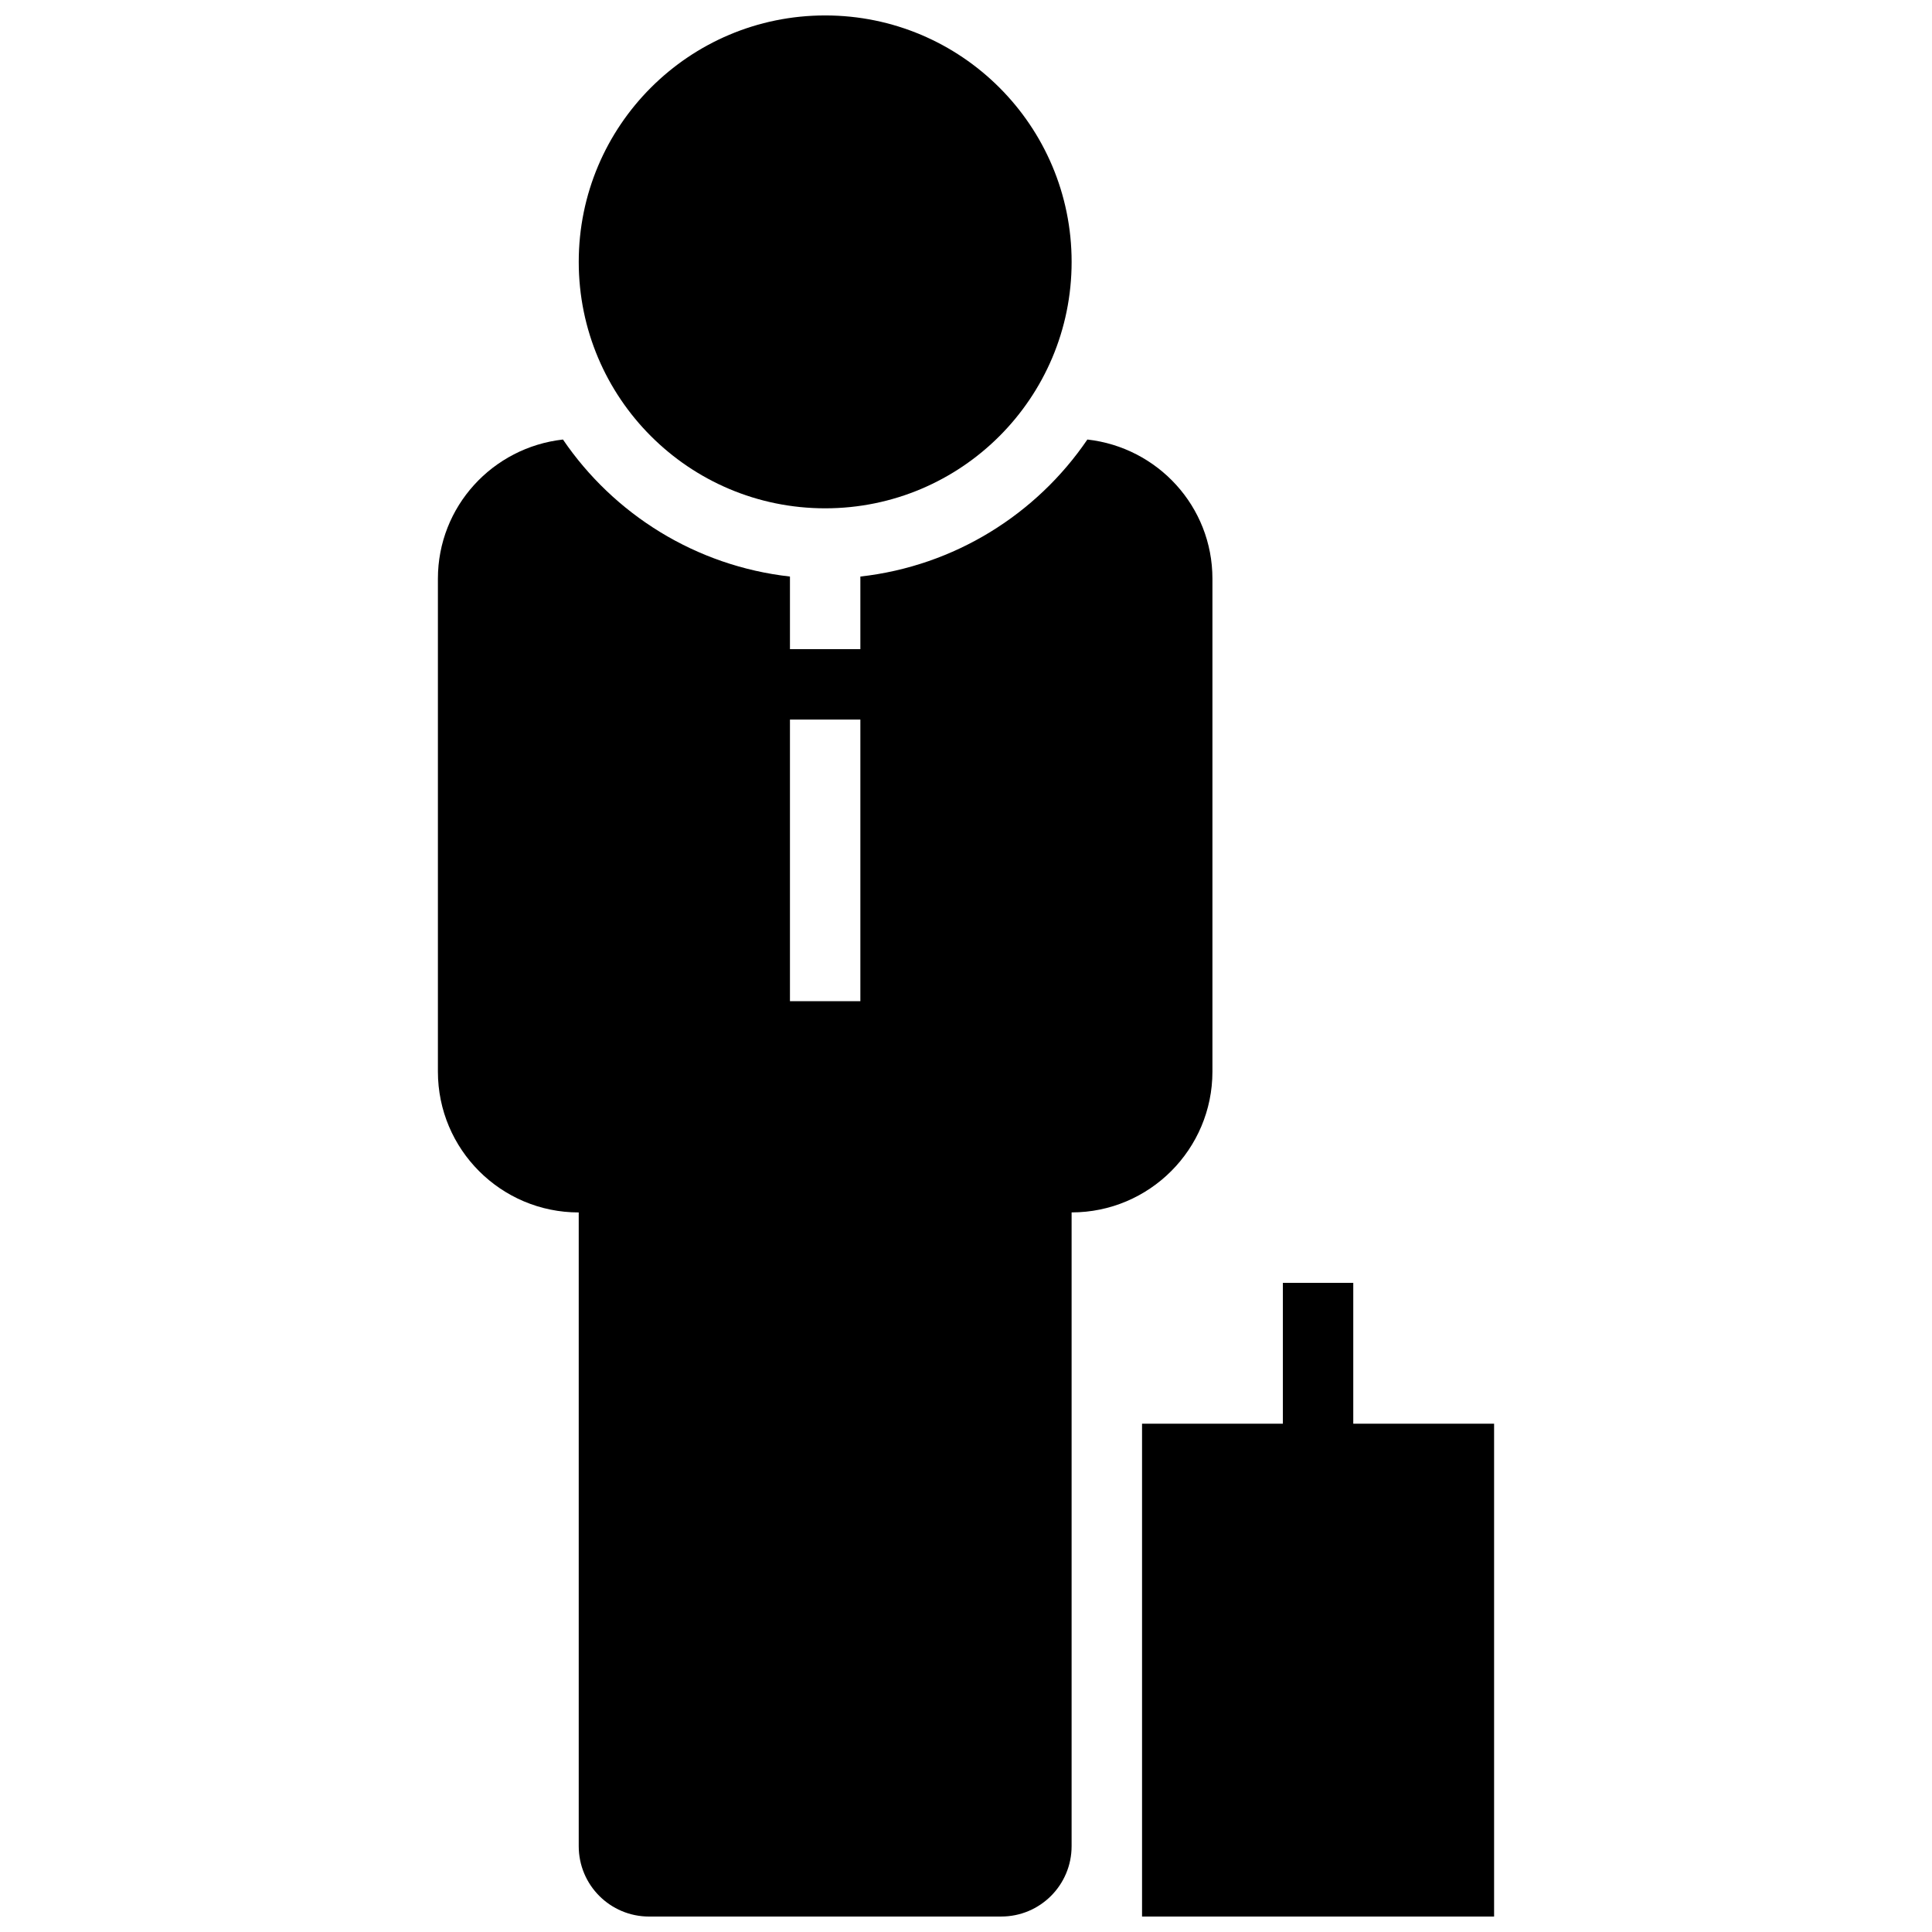
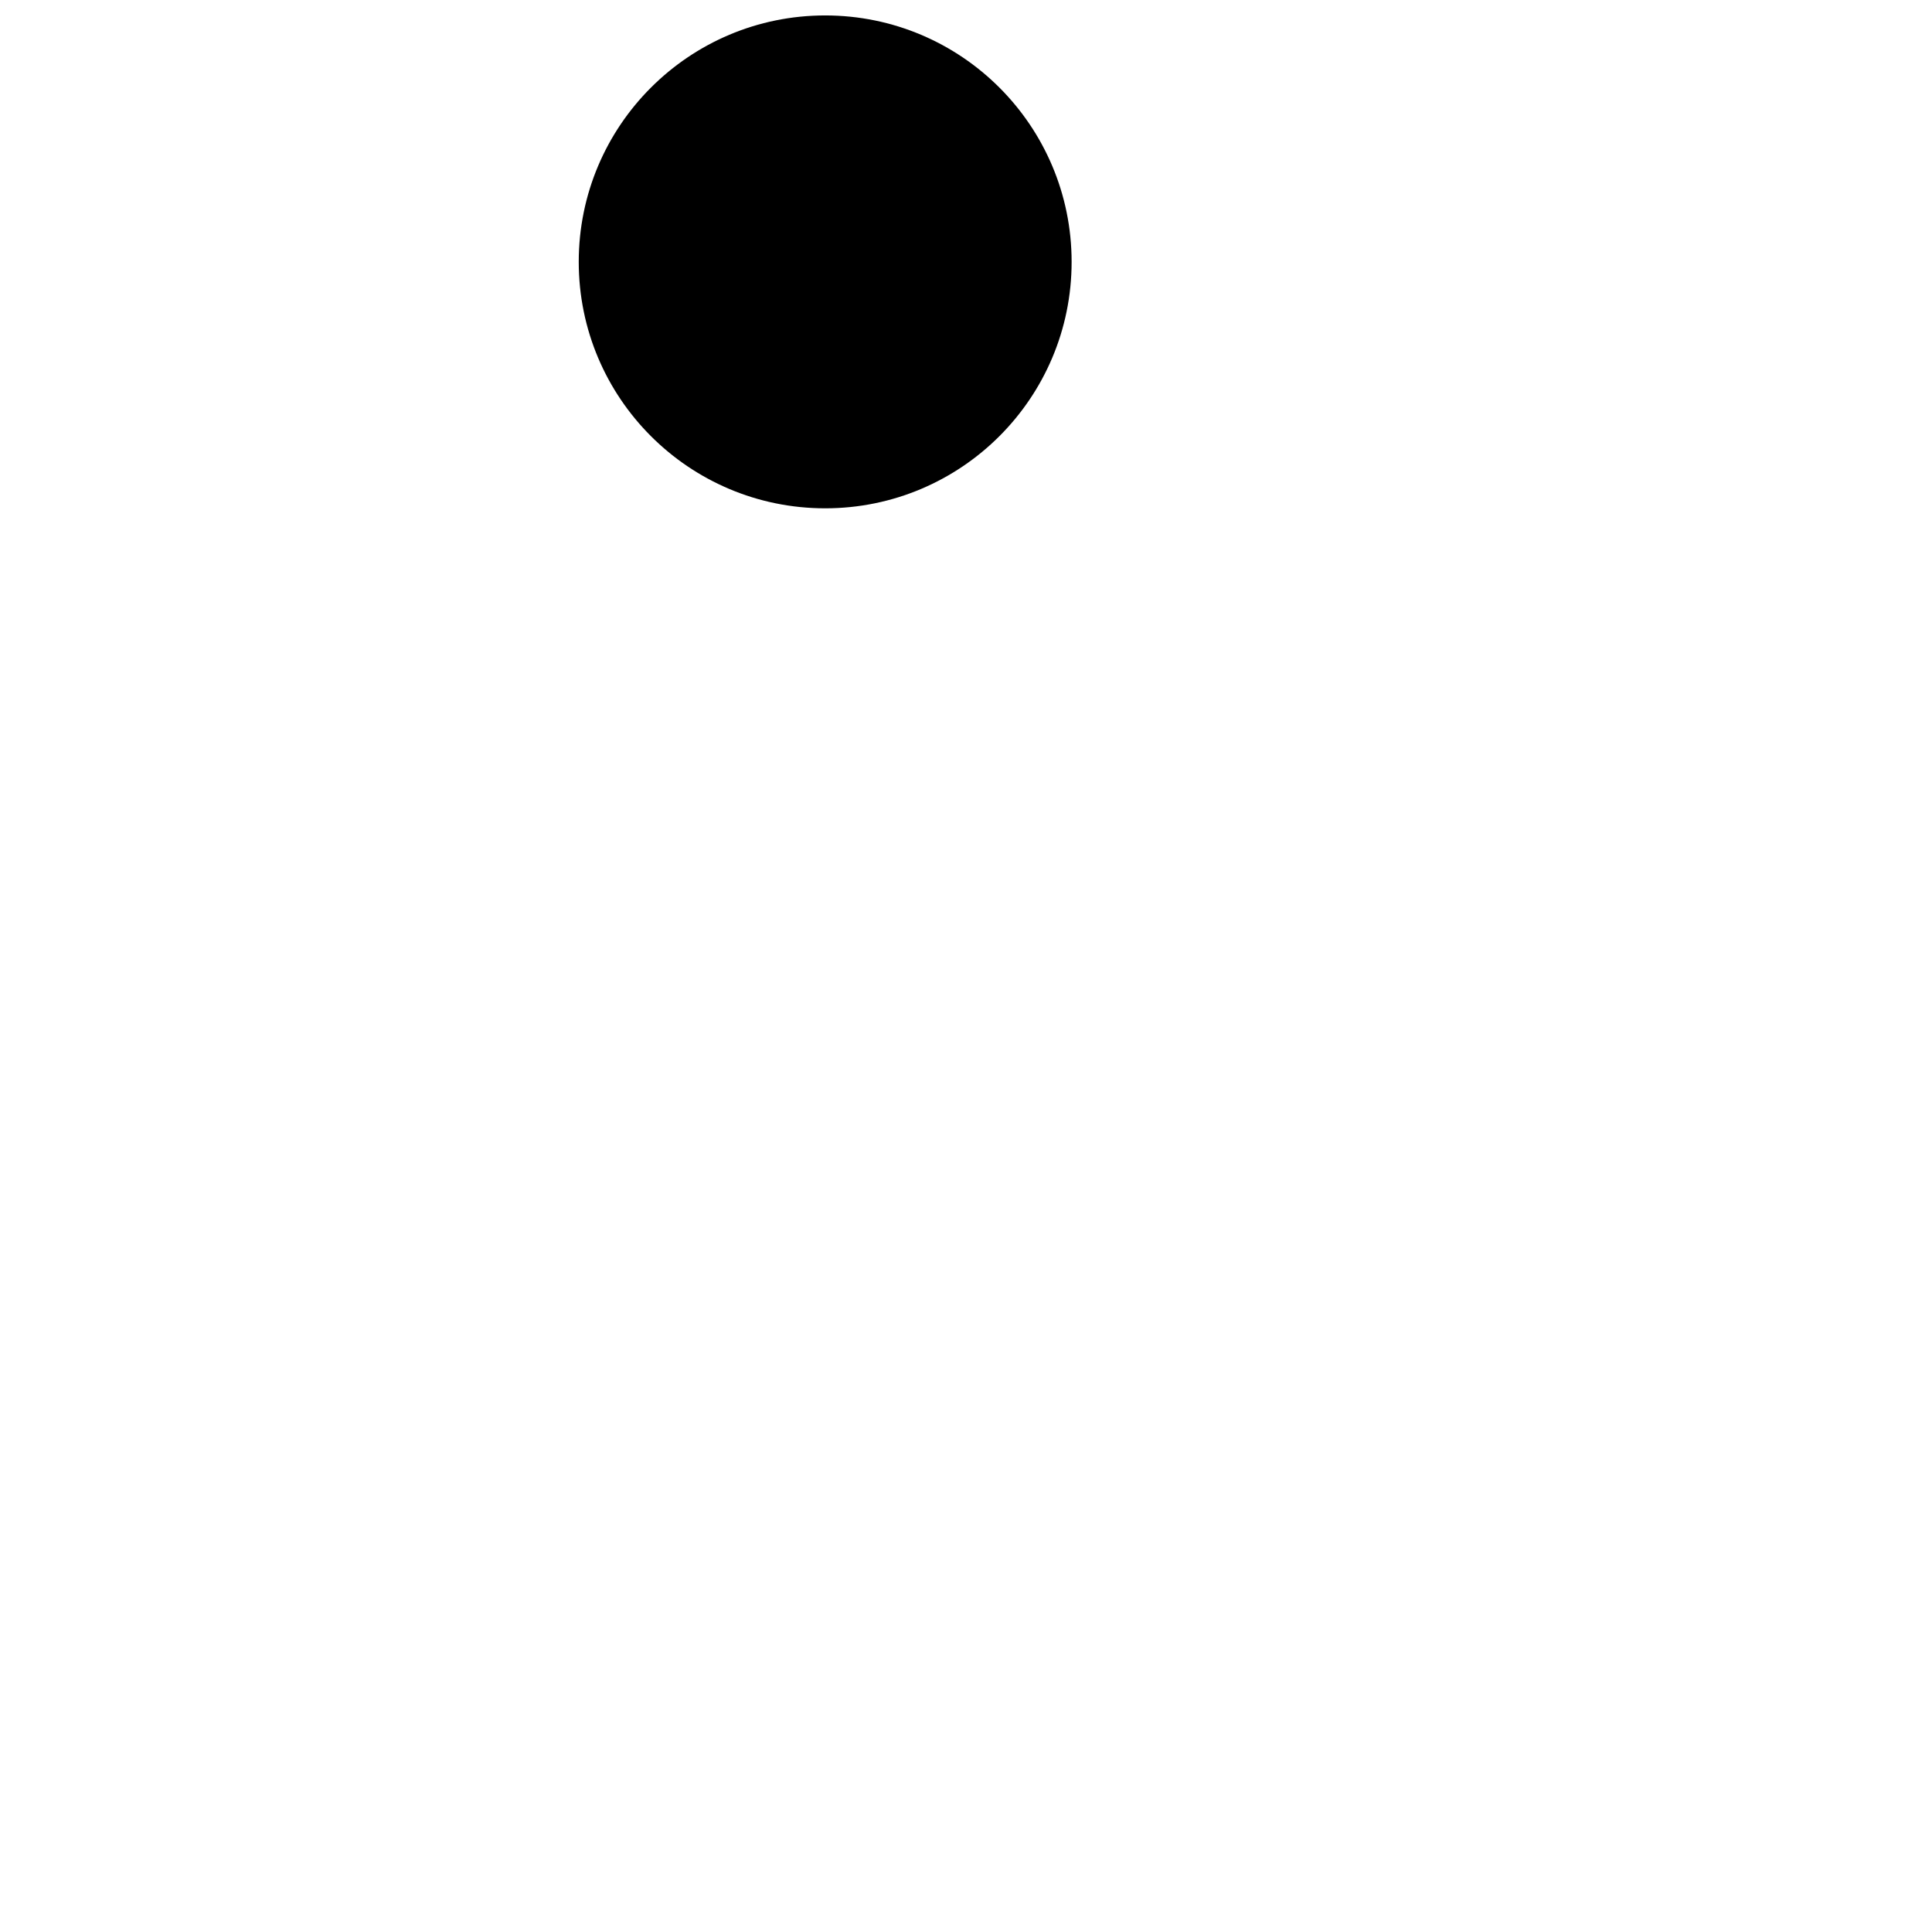
<svg xmlns="http://www.w3.org/2000/svg" width="800px" height="800px" version="1.1" viewBox="144 144 512 512">
  <defs>
    <clipPath id="c">
      <path d="m297 148.09h131v130.91h-131z" />
    </clipPath>
    <clipPath id="b">
-       <path d="m260 260h206v391.9h-206z" />
-     </clipPath>
+       </clipPath>
    <clipPath id="a">
-       <path d="m446 483h94v168.9h-94z" />
-     </clipPath>
+       </clipPath>
  </defs>
  <g>
    <g clip-path="url(#c)">
      <path d="m427.99 213.4c0 36.07-29.238 65.309-65.309 65.309-36.07 0-65.309-29.238-65.309-65.309 0-36.07 29.238-65.309 65.309-65.309 36.07 0 65.309 29.238 65.309 65.309" />
    </g>
    <g clip-path="url(#b)">
      <path d="m316.03 651.9h93.297c10.32 0 18.66-8.34 18.66-18.66v-167.94c20.602 0 37.32-16.719 37.32-37.32v-130.61c0-19.164-14.516-34.801-33.141-36.891-13.473 19.797-35.191 33.512-60.16 36.312v19.238h-18.66v-19.238c-24.965-2.801-46.684-16.516-60.156-36.312-18.621 2.09-33.141 17.727-33.141 36.891v130.62c0 20.602 16.699 37.32 37.32 37.32v167.94c0 10.316 8.34 18.656 18.66 18.656zm37.316-317.21h18.66v74.637h-18.66z" />
    </g>
    <g clip-path="url(#a)">
-       <path d="m539.95 521.29h-37.32v-37.32h-18.66v37.32h-37.316v130.62h93.297z" />
+       <path d="m539.95 521.29v-37.32h-18.66v37.32h-37.316v130.62h93.297z" />
    </g>
  </g>
</svg>